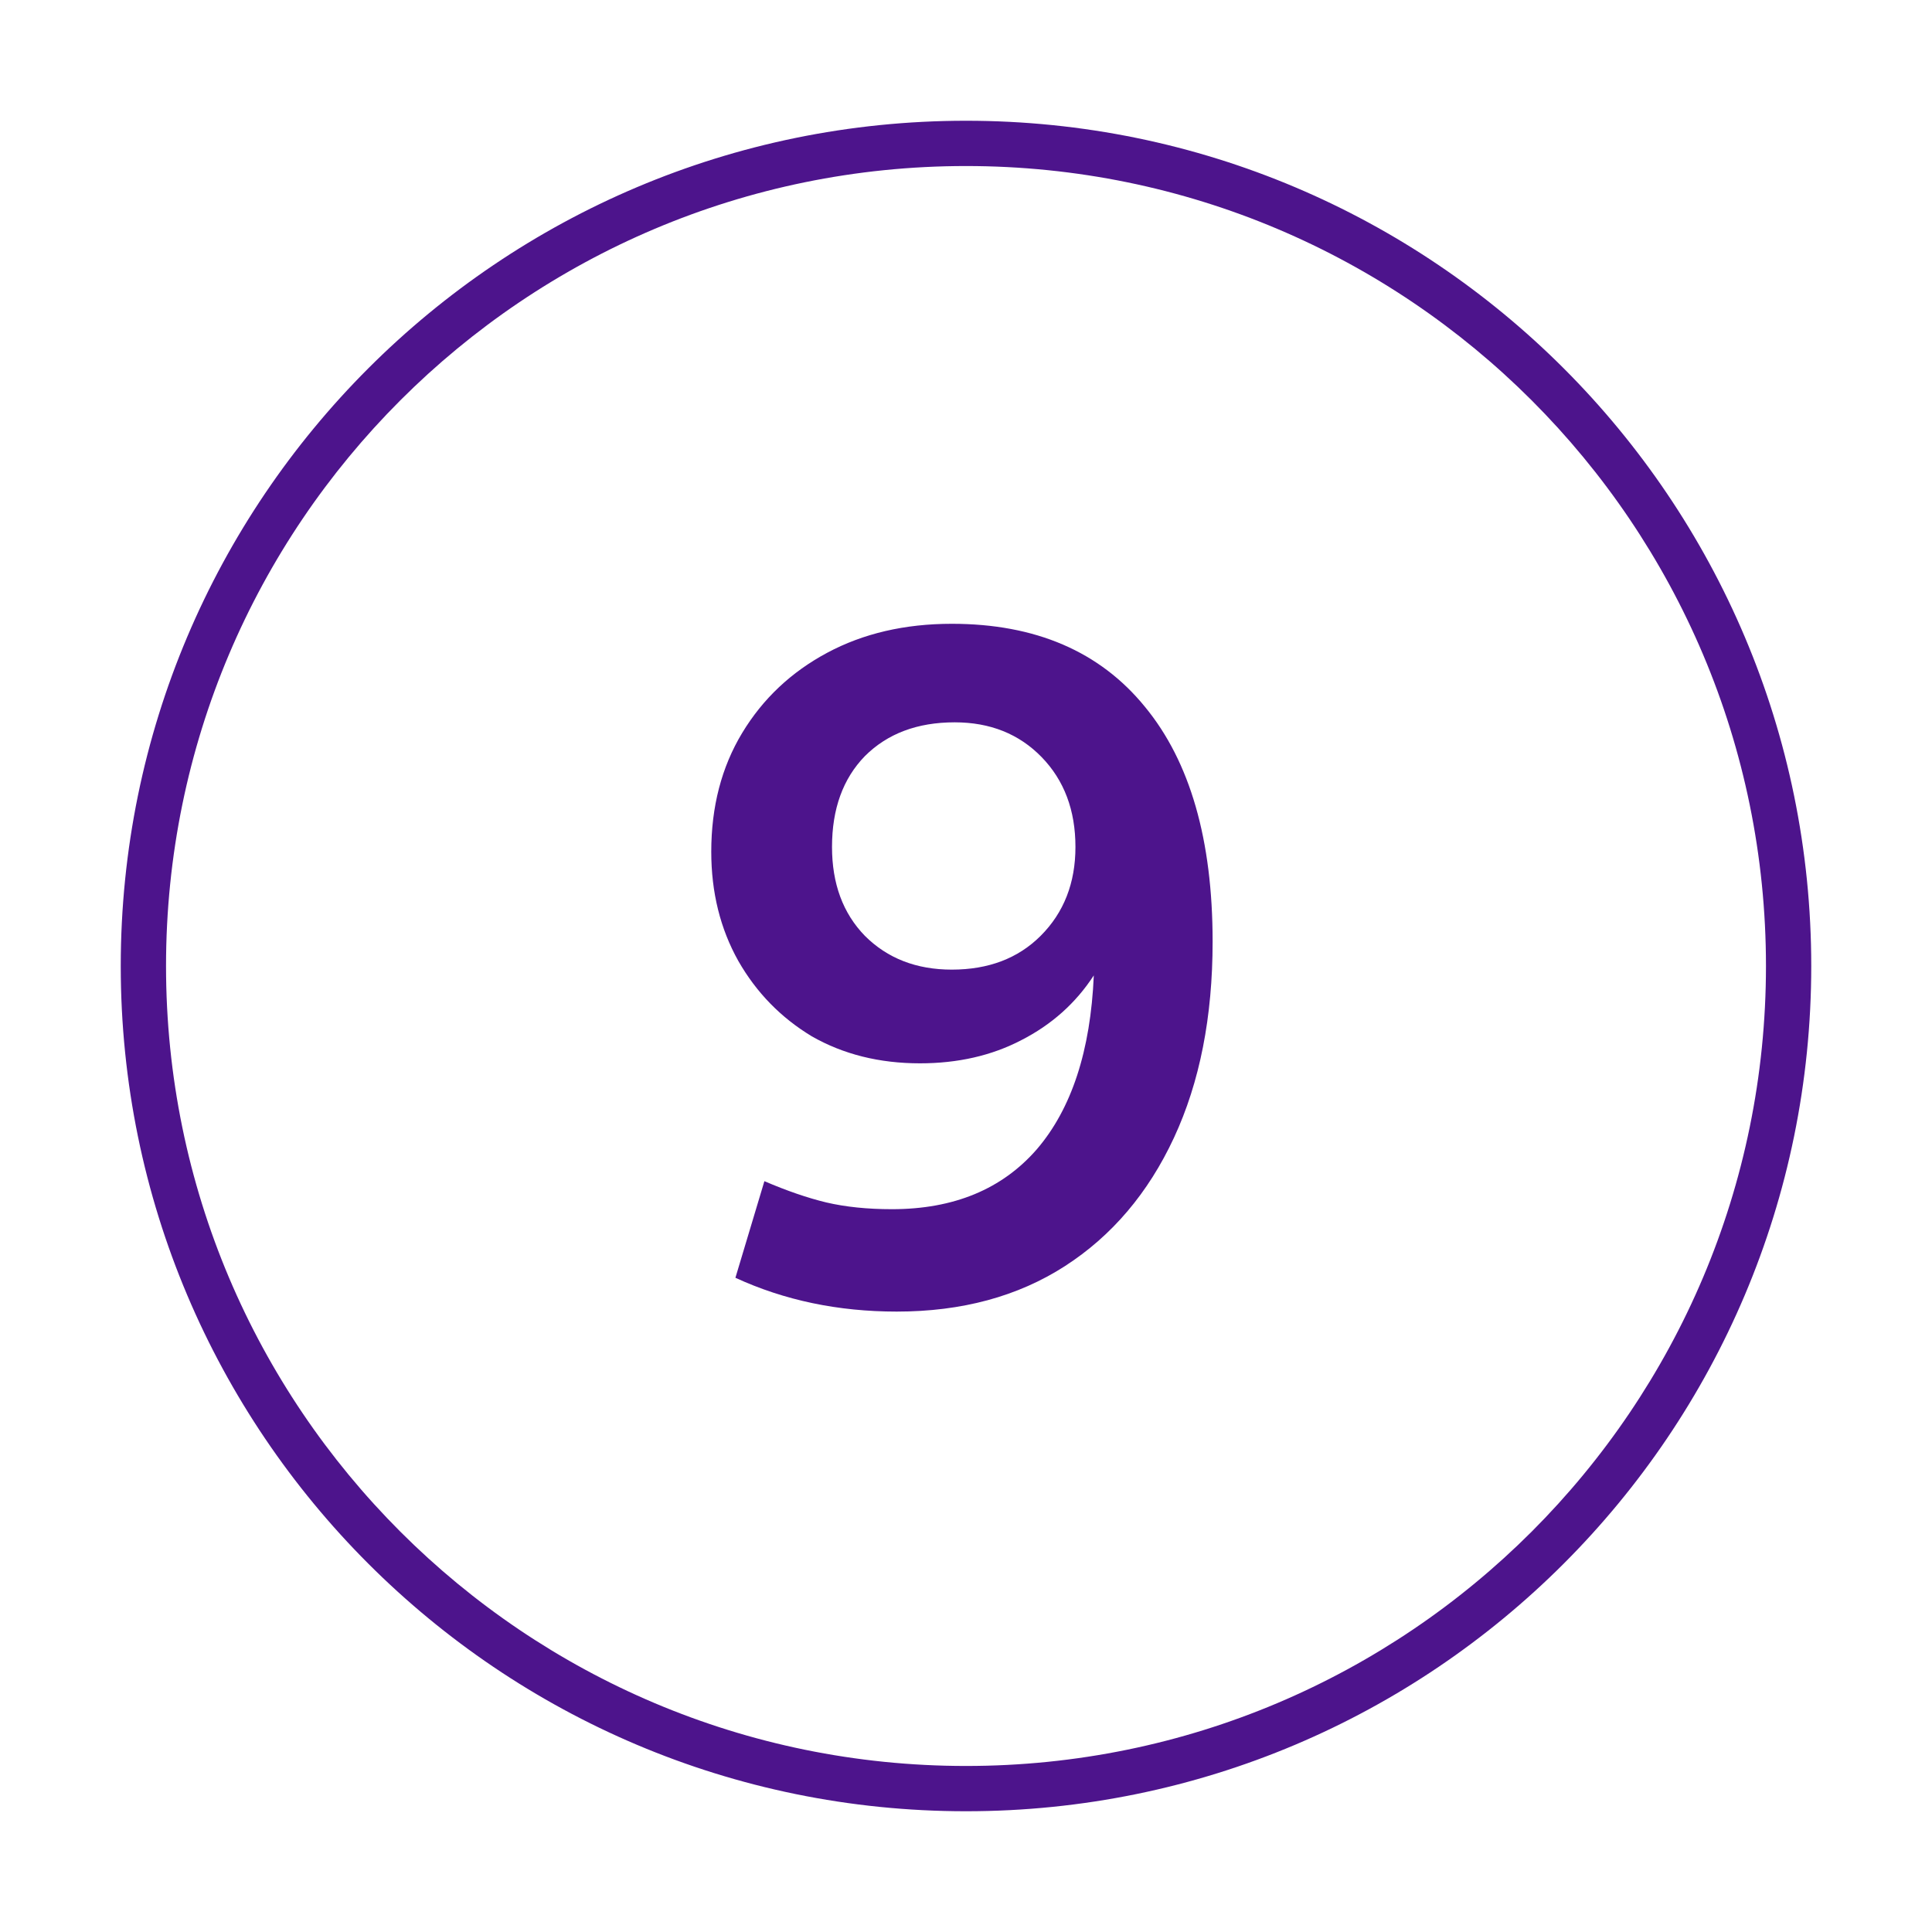
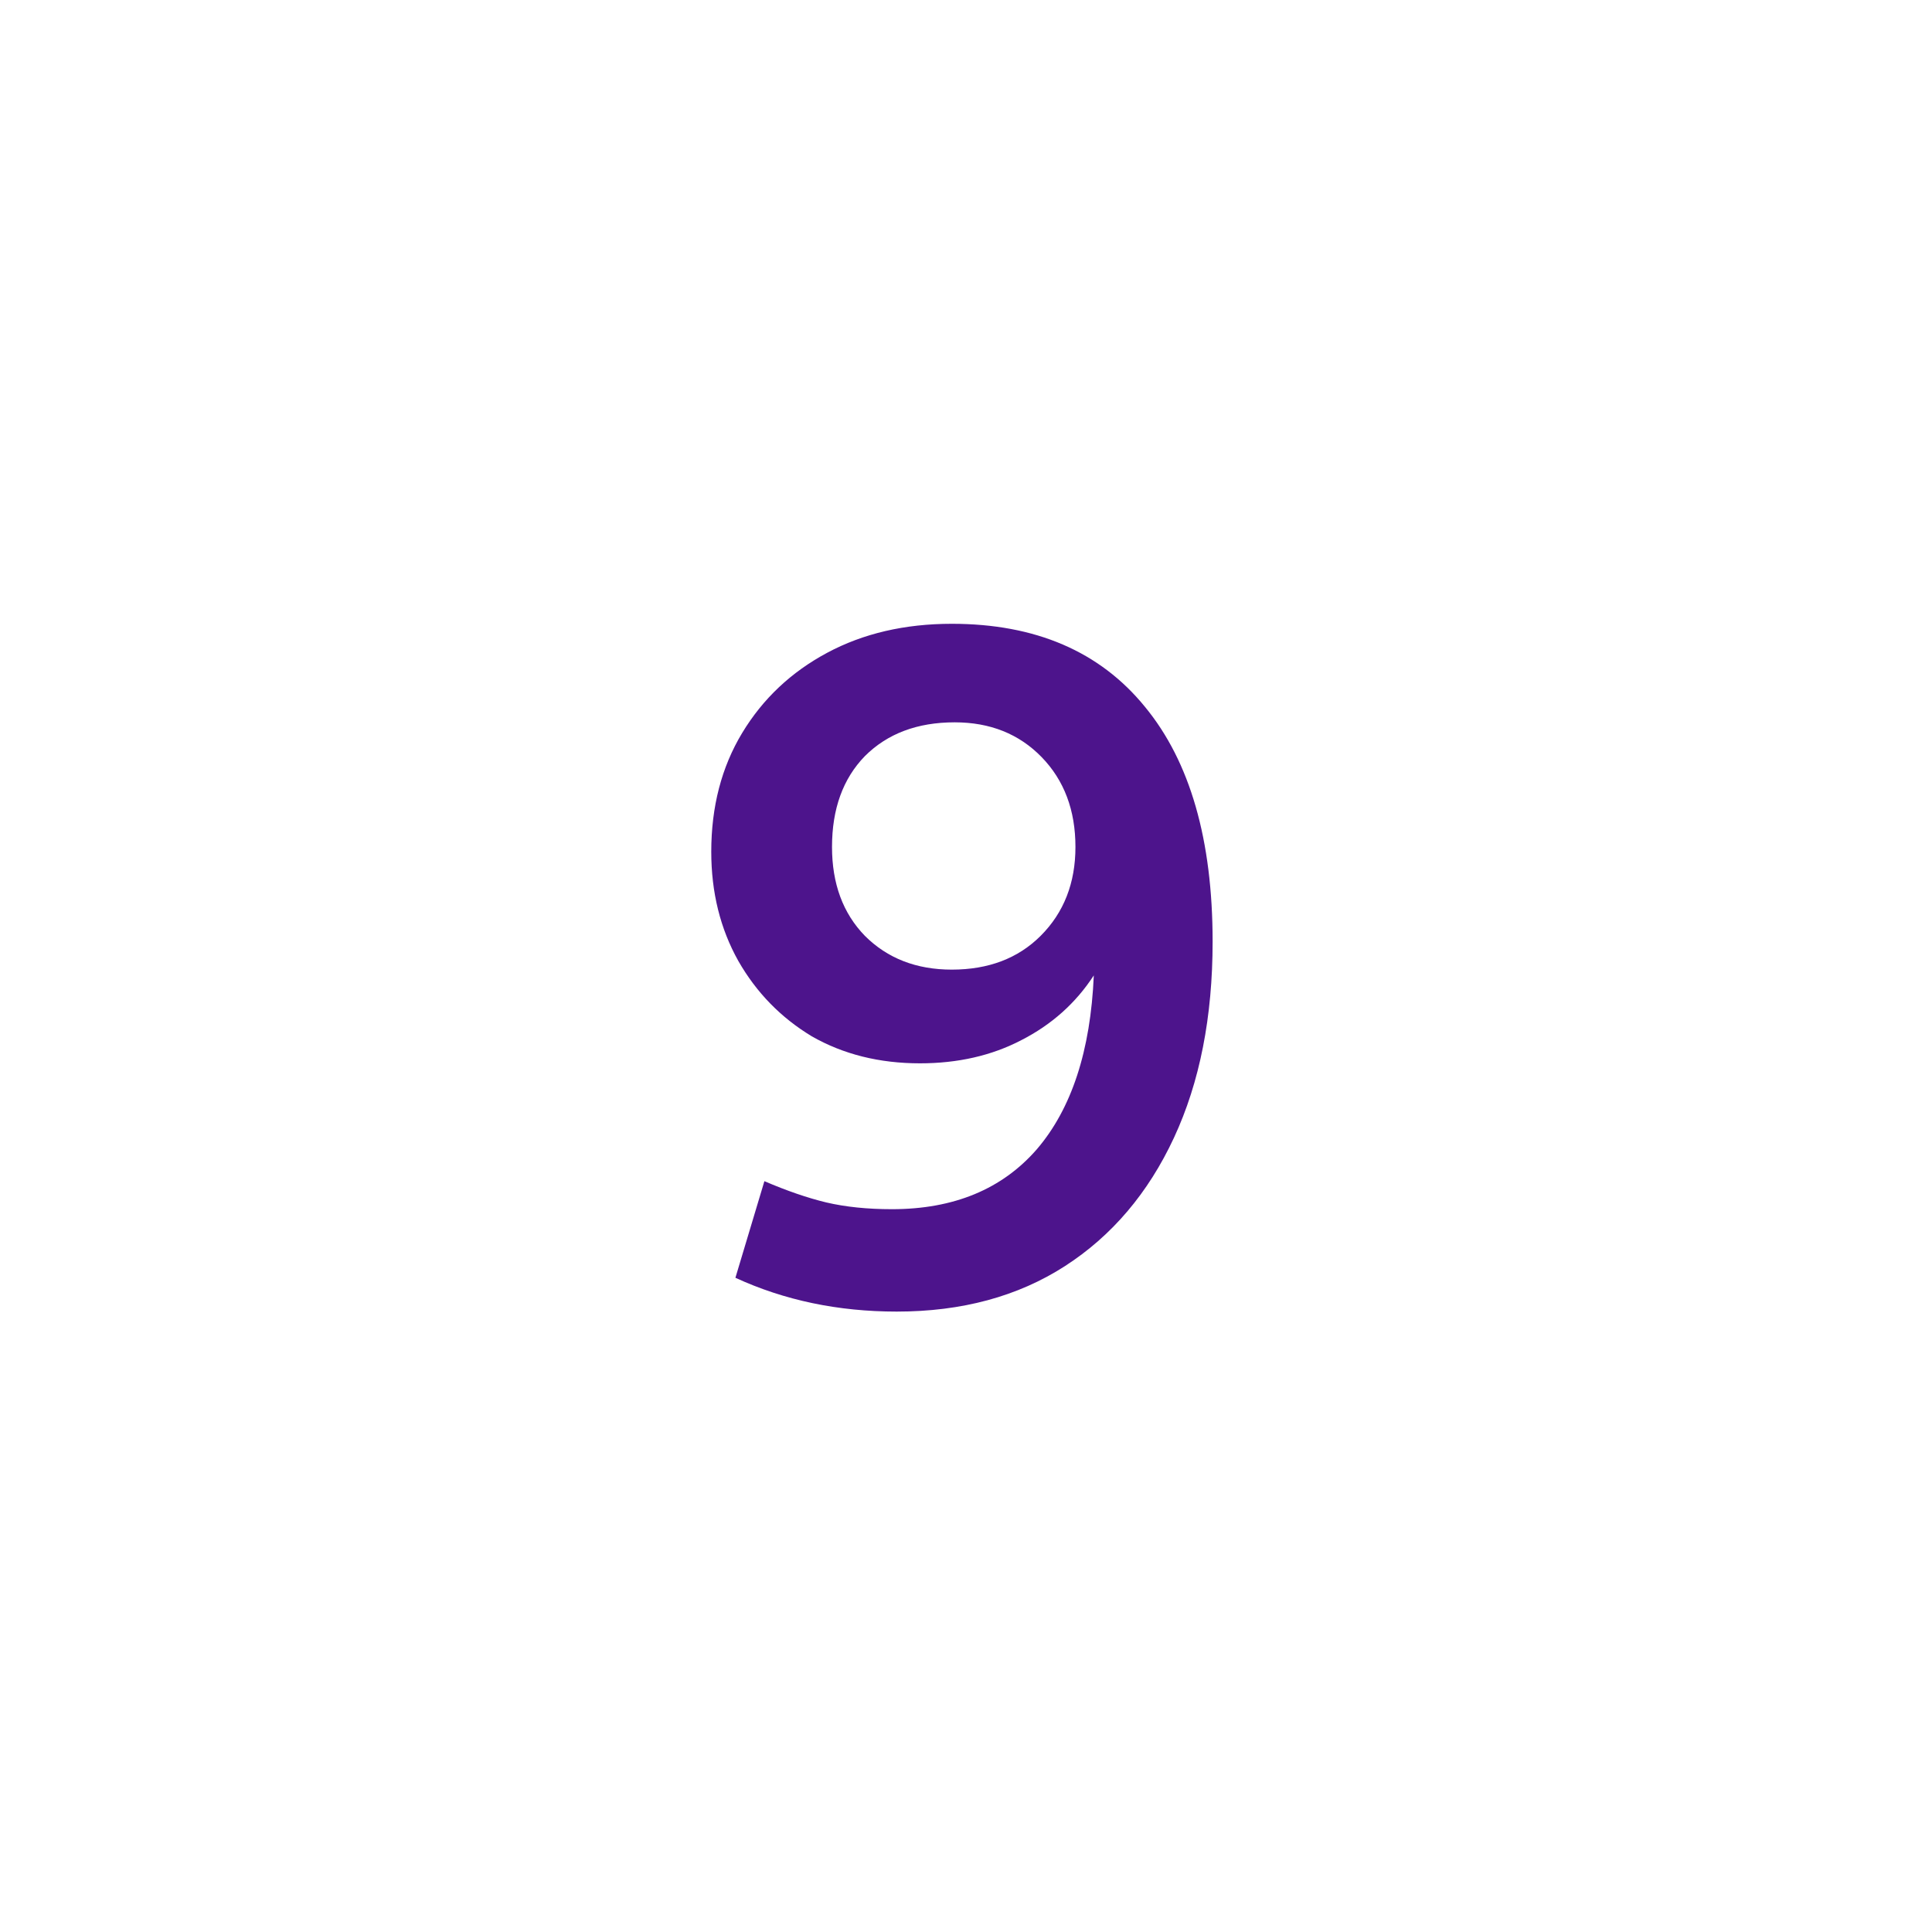
<svg xmlns="http://www.w3.org/2000/svg" width="128" height="128" viewBox="0 0 128 128" fill="none">
  <path fill-rule="evenodd" clip-rule="evenodd" d="M48.723 84.656C51.965 86.149 55.528 86.896 59.411 86.896C63.72 86.896 67.432 85.893 70.547 83.888C73.661 81.883 76.072 79.045 77.779 75.376C79.485 71.707 80.339 67.376 80.339 62.384C80.339 55.643 78.845 50.459 75.859 46.832C72.872 43.163 68.605 41.328 63.059 41.328C59.944 41.328 57.192 41.968 54.803 43.248C52.413 44.528 50.536 46.299 49.171 48.56C47.805 50.821 47.123 53.445 47.123 56.432C47.123 59.12 47.72 61.531 48.915 63.664C50.109 65.755 51.731 67.419 53.779 68.656C55.869 69.851 58.259 70.448 60.947 70.448C63.464 70.448 65.704 69.936 67.667 68.912C69.672 67.888 71.272 66.459 72.467 64.624C72.253 69.616 70.995 73.456 68.691 76.144C66.387 78.789 63.187 80.112 59.091 80.112C57.469 80.112 56.019 79.963 54.739 79.664C53.501 79.365 52.136 78.896 50.643 78.256L48.723 84.656ZM68.947 62C67.453 63.493 65.491 64.24 63.059 64.24C60.712 64.24 58.792 63.493 57.299 62C55.848 60.507 55.123 58.544 55.123 56.112C55.123 53.595 55.848 51.589 57.299 50.096C58.792 48.603 60.776 47.856 63.251 47.856C65.597 47.856 67.517 48.624 69.011 50.16C70.504 51.696 71.251 53.68 71.251 56.112C71.251 58.501 70.483 60.464 68.947 62Z" fill="#4D148C" />
-   <path fill-rule="evenodd" clip-rule="evenodd" d="M64 8C33.072 8 8 33.072 8 64C8 94.928 33.072 120 64 120C94.928 120 120 94.928 120 64C120 33.072 94.928 8 64 8ZM11 64C11 34.729 34.729 11 64 11C93.271 11 117 34.729 117 64C117 93.271 93.271 117 64 117C34.729 117 11 93.271 11 64Z" fill="#4D148C" />
</svg>